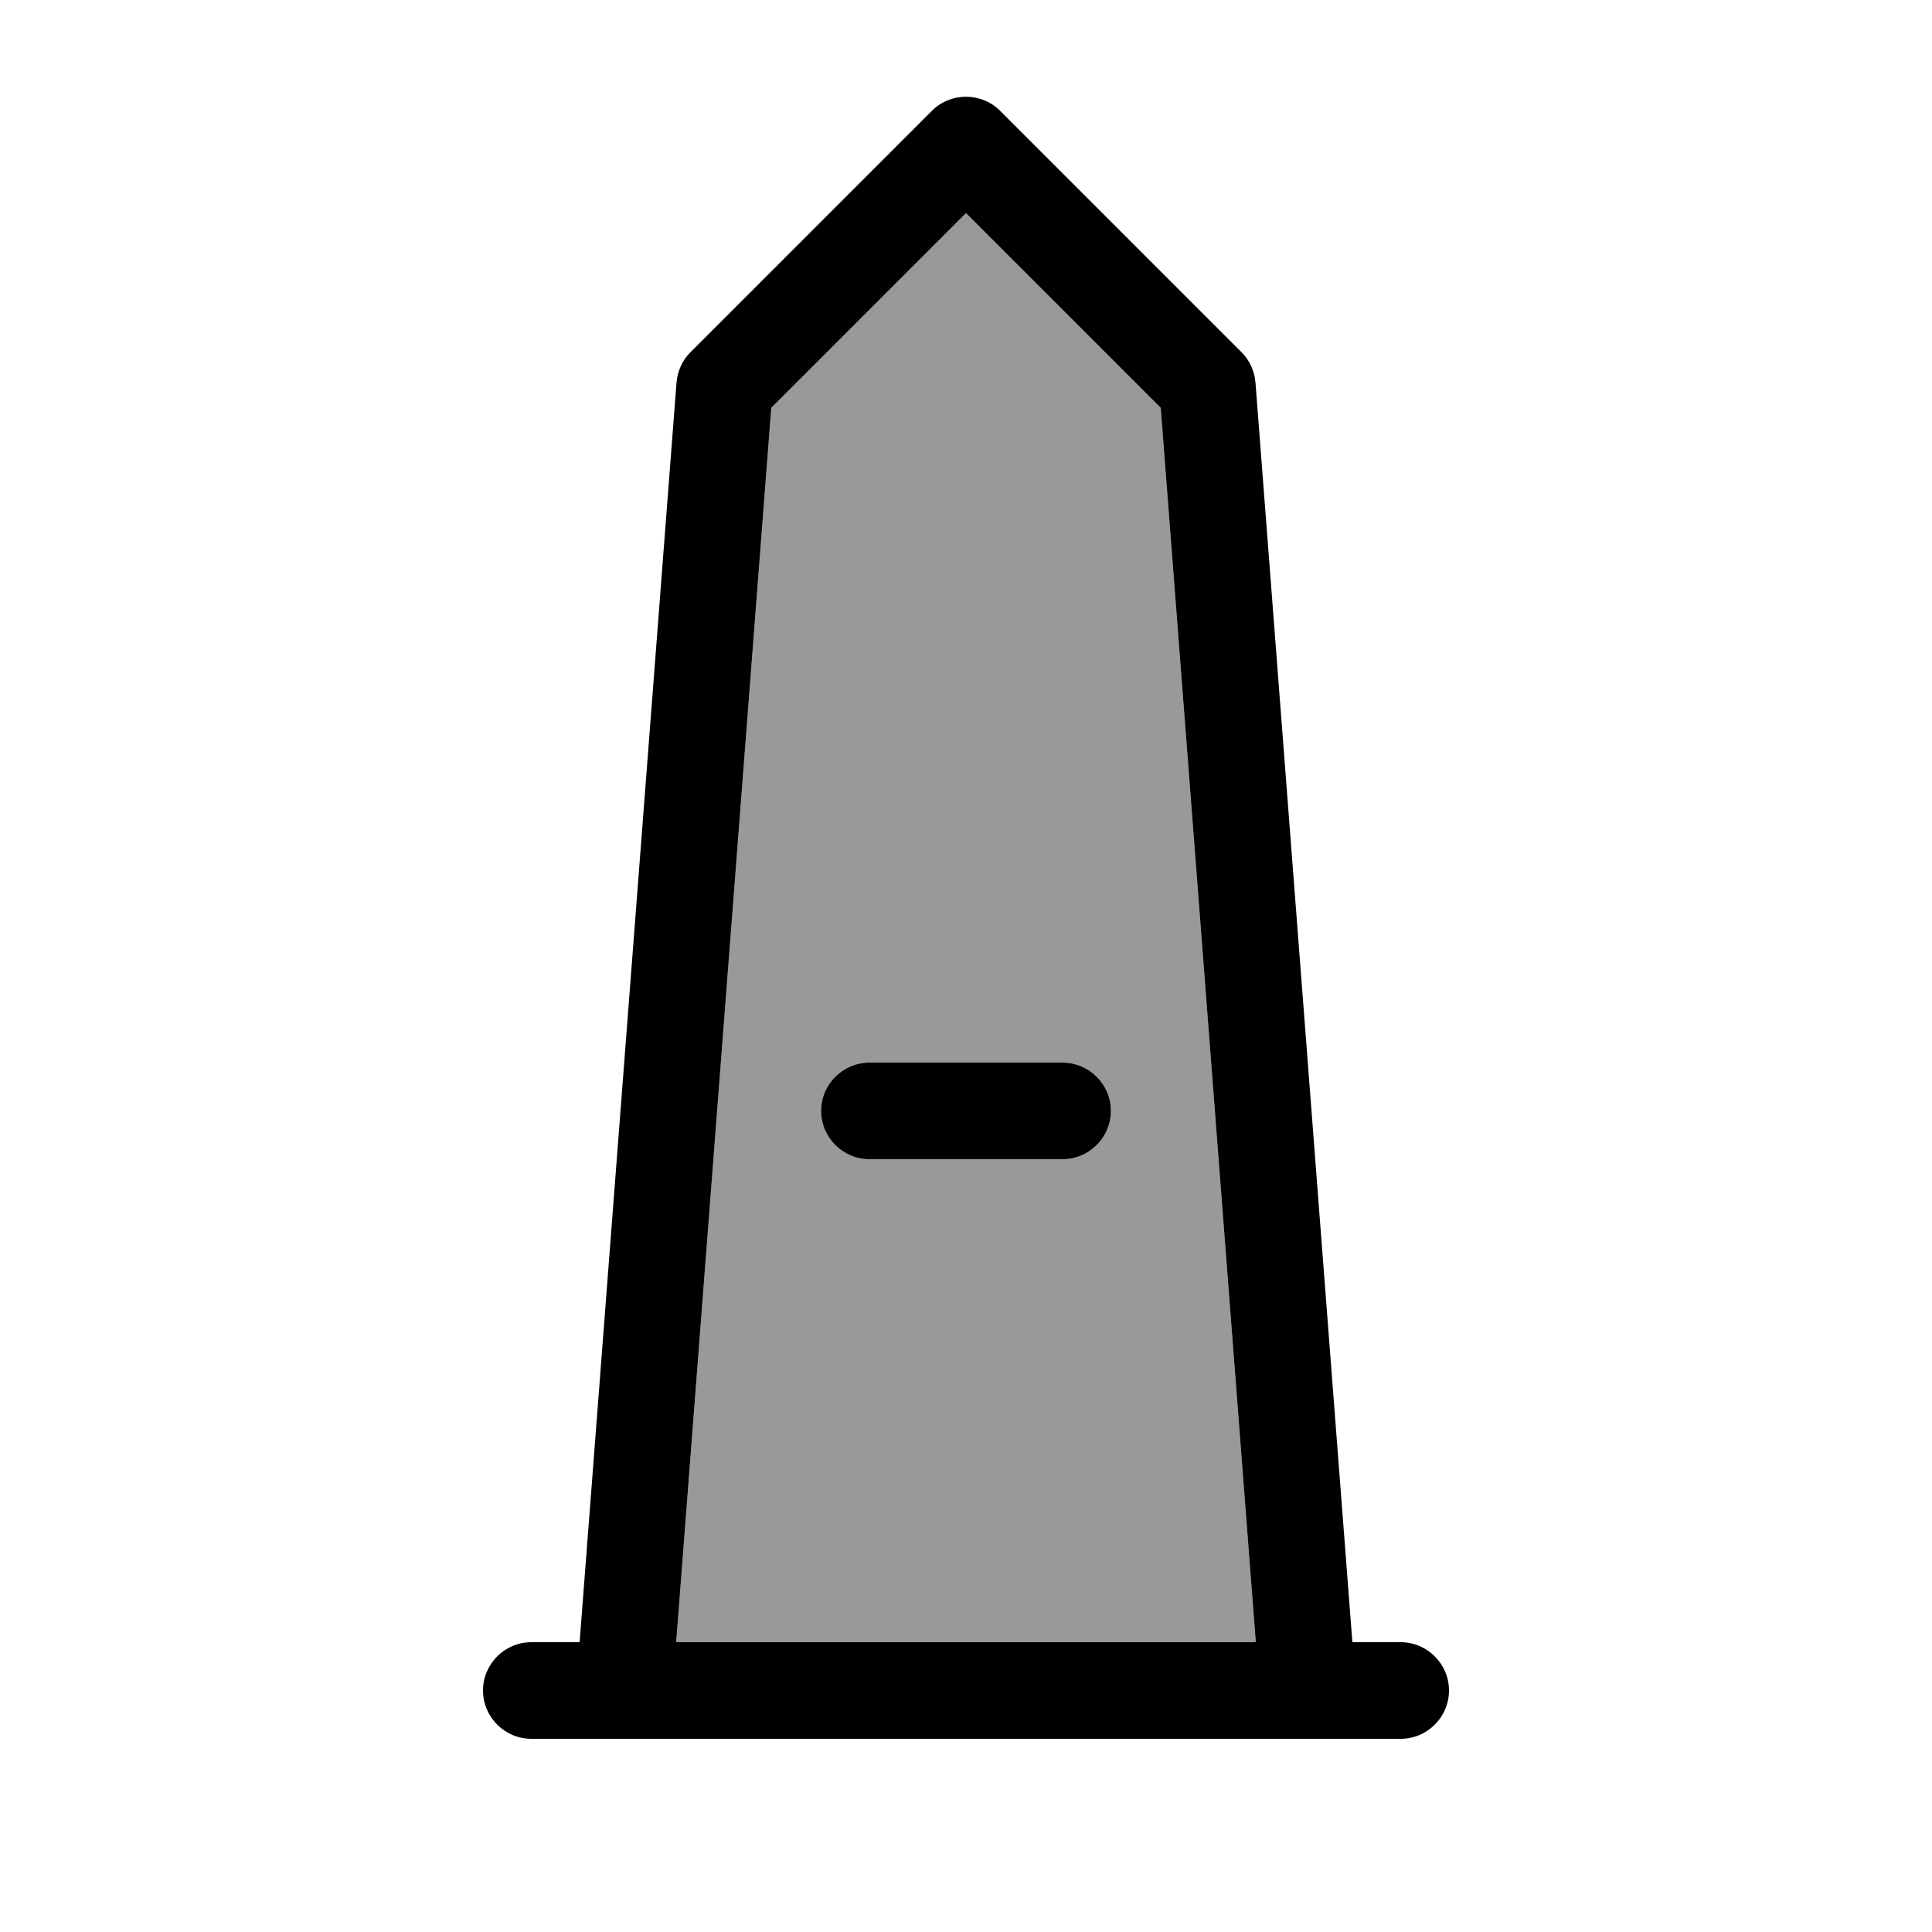
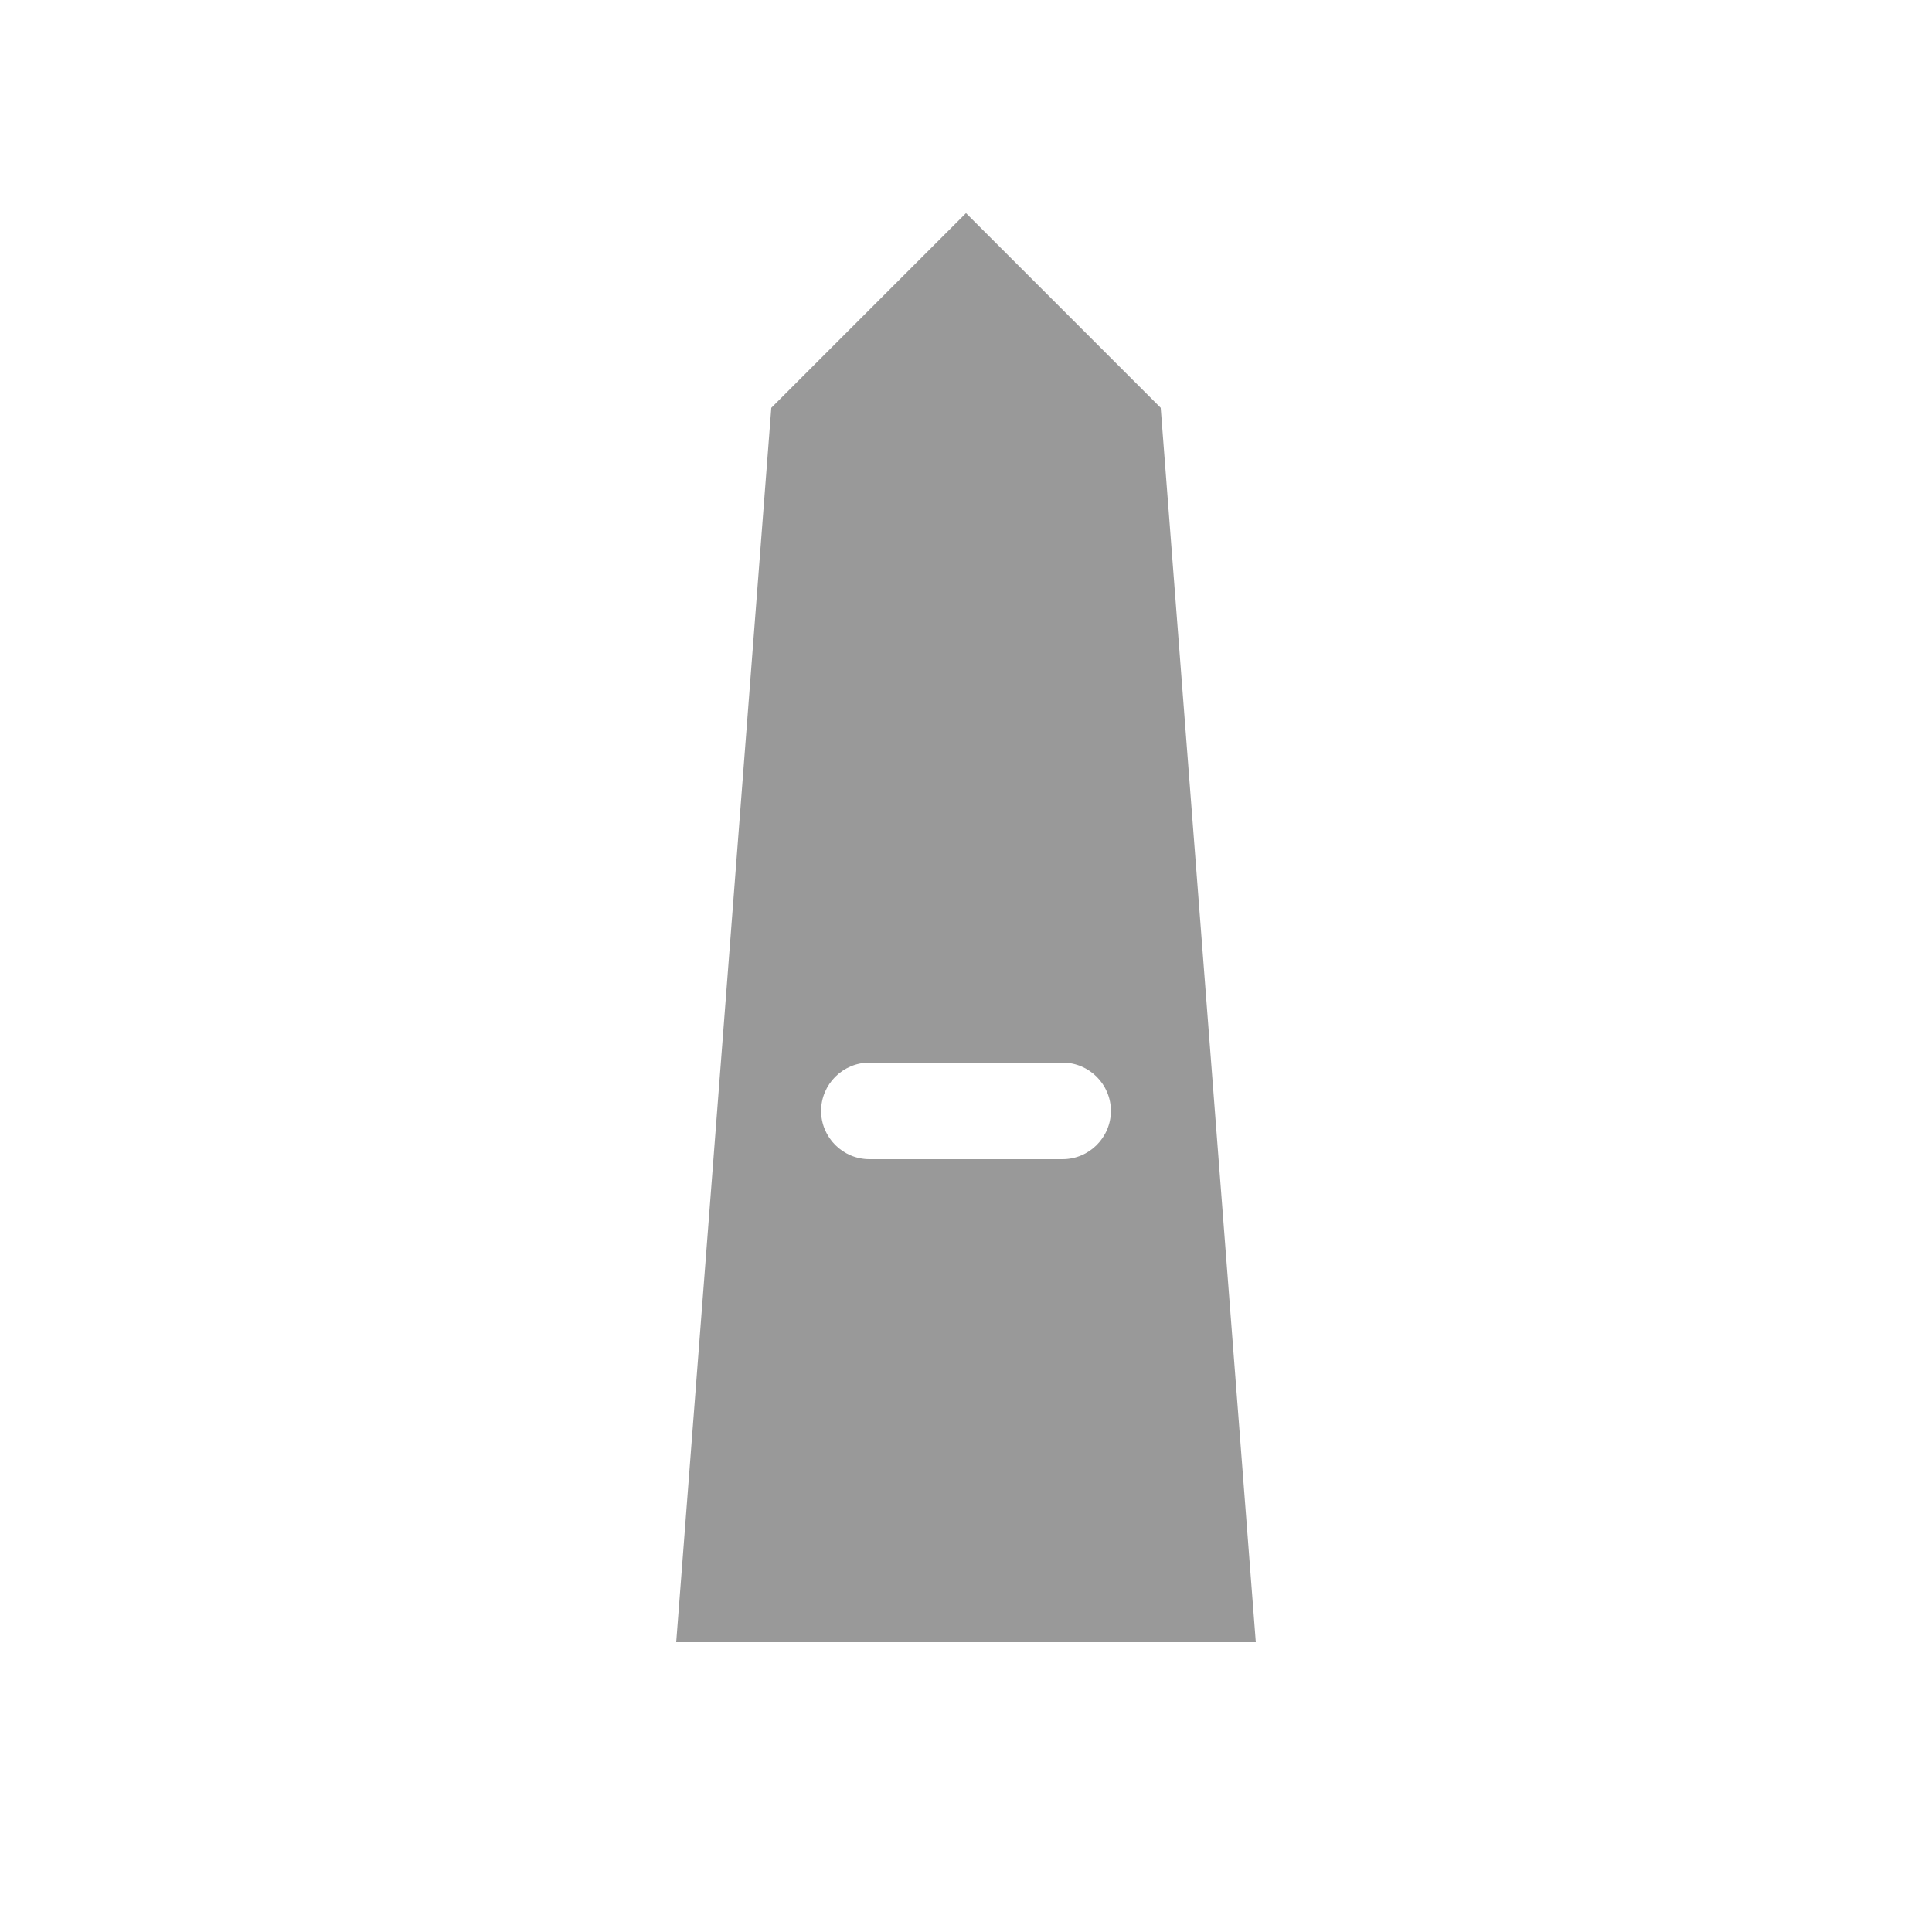
<svg xmlns="http://www.w3.org/2000/svg" viewBox="0 0 640 640">
  <path opacity=".4" fill="currentColor" d="M224 544L416 544L384.5 135.1L320 70.6L255.5 135.1L224 544zM272 368C272 359.2 279.2 352 288 352L352 352C360.8 352 368 359.2 368 368C368 376.8 360.8 384 352 384L288 384C279.2 384 272 376.8 272 368z" />
-   <path fill="currentColor" d="M308.7 36.7C314.9 30.5 325.1 30.5 331.3 36.7L411.3 116.7C414 119.4 415.6 123 415.9 126.8L447.9 542.8L448 544L464 544C472.8 544 480 551.2 480 560C480 568.8 472.8 576 464 576L176 576C167.2 576 160 568.8 160 560C160 551.2 167.2 544 176 544L192 544L192.1 542.8L224.1 126.8C224.4 123 226 119.4 228.7 116.7L308.7 36.7zM384.5 135.1L320 70.6L255.5 135.1L224 544L416 544L384.5 135.1zM288 352L352 352C360.8 352 368 359.2 368 368C368 376.8 360.8 384 352 384L288 384C279.2 384 272 376.8 272 368C272 359.2 279.2 352 288 352z" />
</svg>